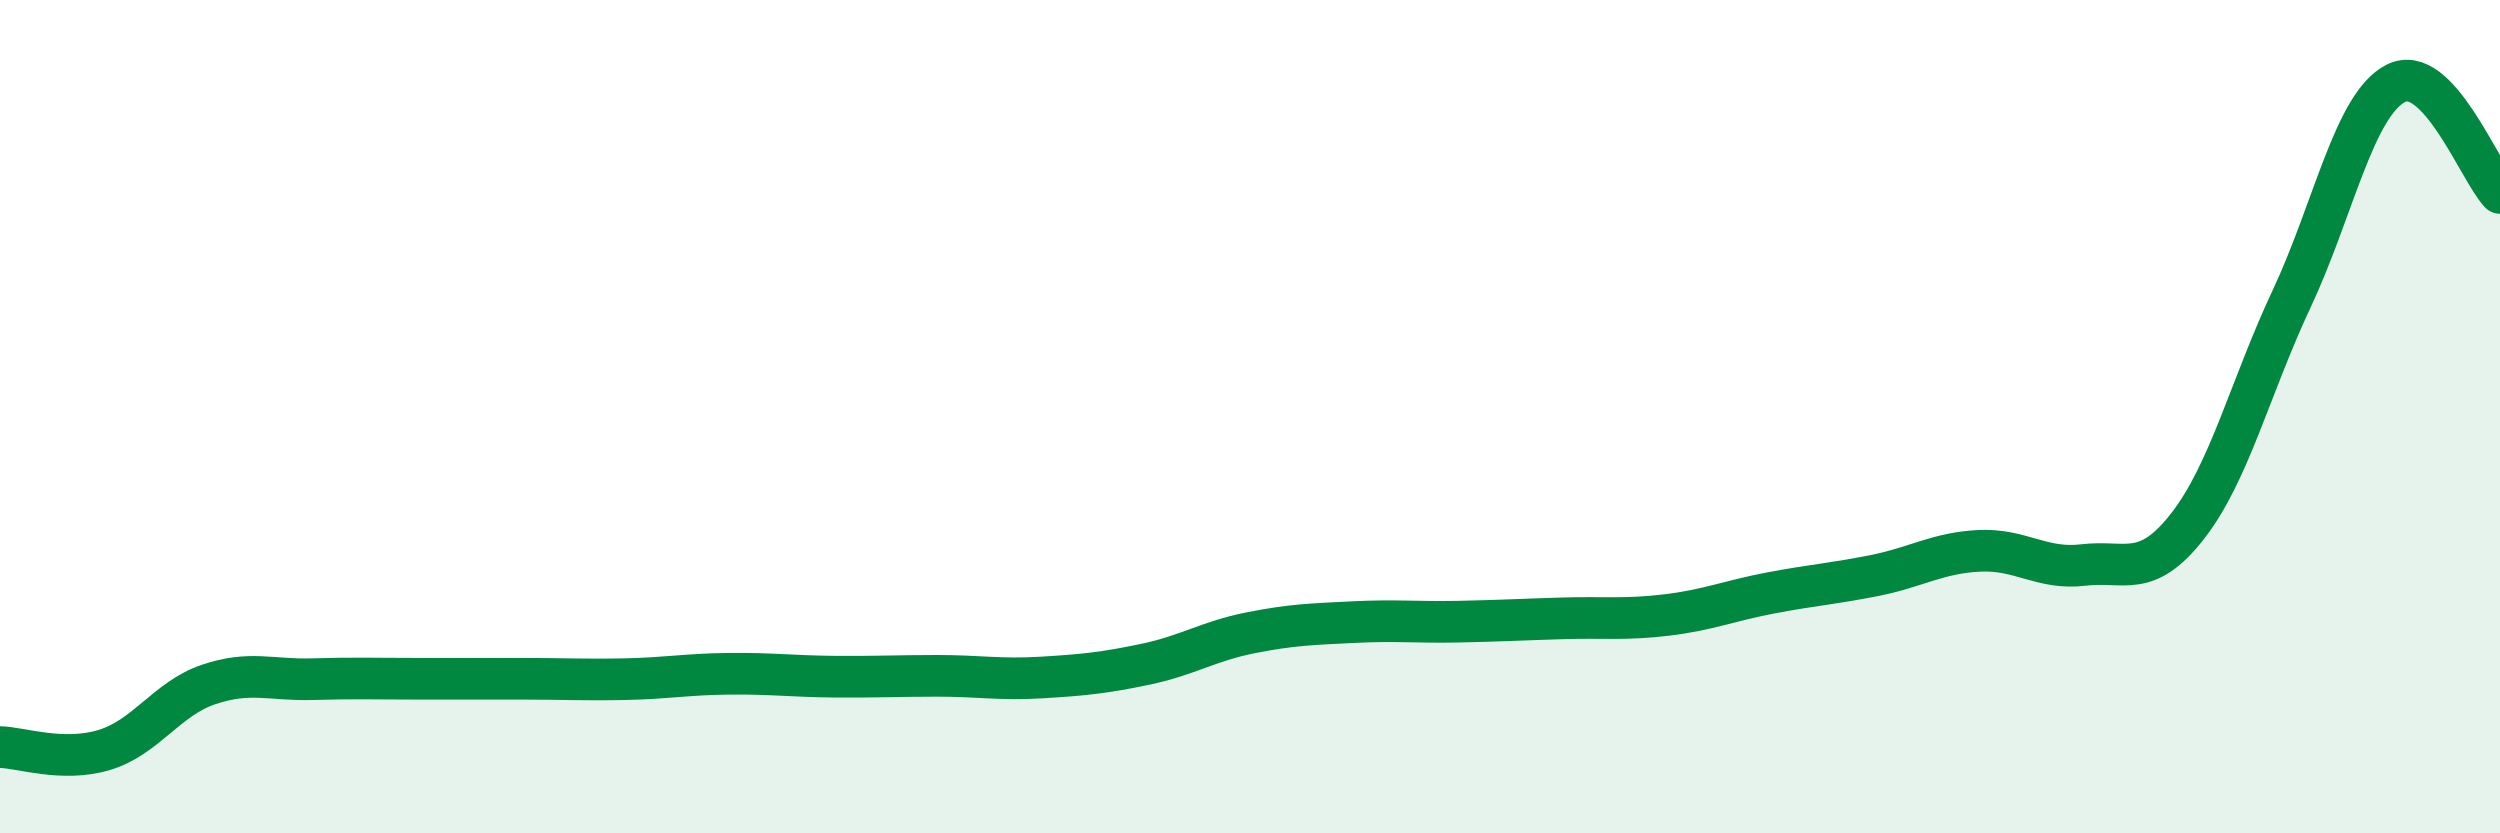
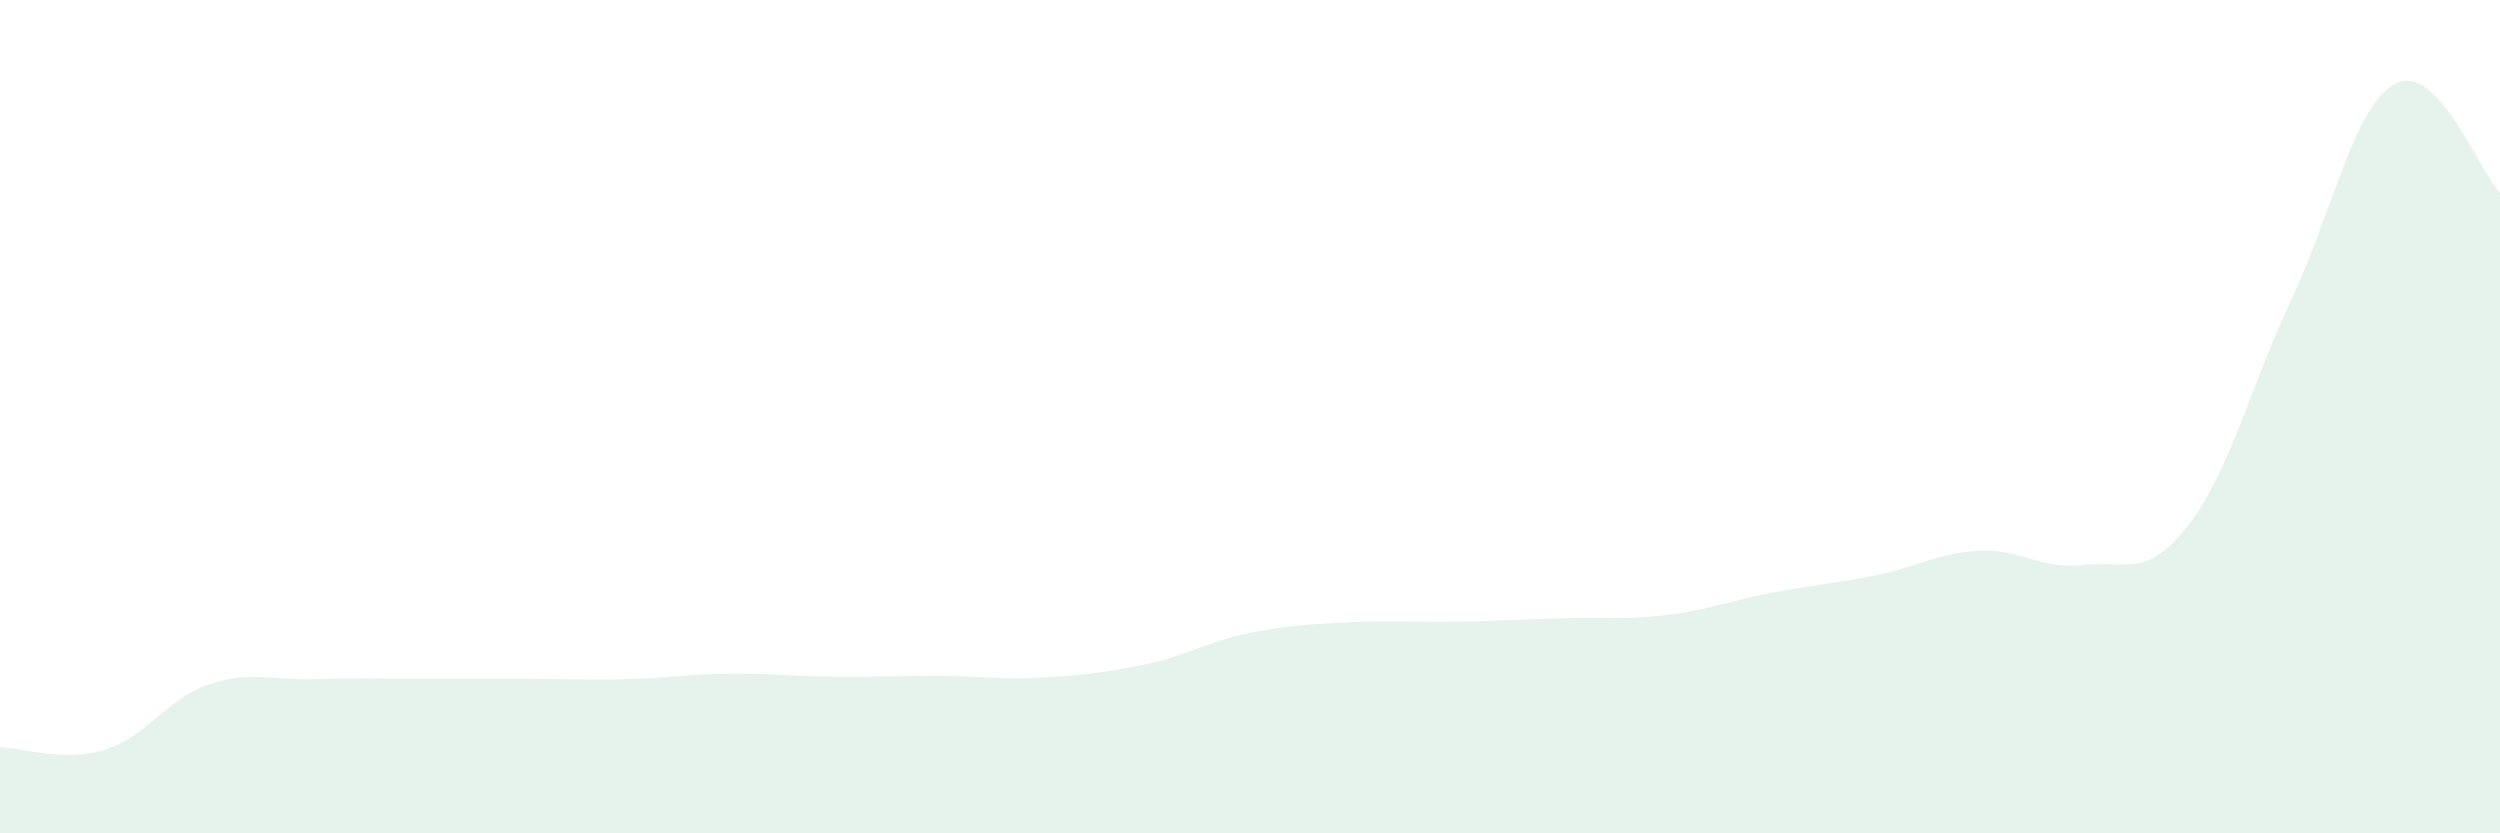
<svg xmlns="http://www.w3.org/2000/svg" width="60" height="20" viewBox="0 0 60 20">
  <path d="M 0,17.93 C 0.5,17.94 1.5,18.3 2.5,18 C 3.5,17.7 4,16.77 5,16.43 C 6,16.09 6.5,16.33 7.5,16.3 C 8.5,16.27 9,16.29 10,16.29 C 11,16.29 11.5,16.29 12.5,16.29 C 13.5,16.29 14,16.32 15,16.3 C 16,16.28 16.5,16.18 17.5,16.17 C 18.5,16.16 19,16.23 20,16.24 C 21,16.25 21.5,16.22 22.5,16.22 C 23.5,16.22 24,16.32 25,16.26 C 26,16.2 26.5,16.15 27.5,15.94 C 28.5,15.73 29,15.39 30,15.19 C 31,14.99 31.5,14.98 32.5,14.93 C 33.5,14.88 34,14.94 35,14.92 C 36,14.9 36.5,14.87 37.5,14.84 C 38.5,14.81 39,14.88 40,14.76 C 41,14.64 41.5,14.42 42.5,14.23 C 43.5,14.04 44,14.01 45,13.81 C 46,13.61 46.5,13.27 47.5,13.22 C 48.5,13.17 49,13.68 50,13.56 C 51,13.44 51.5,13.91 52.5,12.63 C 53.5,11.35 54,9.3 55,7.17 C 56,5.04 56.5,2.51 57.5,2 C 58.5,1.49 59.5,4.1 60,4.63L60 20L0 20Z" fill="#008740" opacity="0.1" stroke-linecap="round" stroke-linejoin="round" />
-   <path d="M 0,17.93 C 0.5,17.94 1.5,18.3 2.5,18 C 3.5,17.7 4,16.77 5,16.43 C 6,16.09 6.5,16.33 7.5,16.3 C 8.5,16.27 9,16.29 10,16.29 C 11,16.29 11.5,16.29 12.5,16.29 C 13.5,16.29 14,16.32 15,16.3 C 16,16.28 16.5,16.18 17.5,16.17 C 18.5,16.16 19,16.23 20,16.24 C 21,16.25 21.5,16.22 22.5,16.22 C 23.5,16.22 24,16.32 25,16.26 C 26,16.2 26.5,16.15 27.5,15.94 C 28.5,15.73 29,15.39 30,15.19 C 31,14.99 31.5,14.98 32.5,14.93 C 33.5,14.88 34,14.94 35,14.92 C 36,14.9 36.5,14.87 37.5,14.84 C 38.5,14.81 39,14.88 40,14.76 C 41,14.64 41.5,14.42 42.5,14.23 C 43.5,14.04 44,14.01 45,13.81 C 46,13.61 46.5,13.27 47.5,13.22 C 48.5,13.17 49,13.68 50,13.56 C 51,13.44 51.5,13.91 52.5,12.63 C 53.5,11.35 54,9.3 55,7.17 C 56,5.04 56.5,2.51 57.5,2 C 58.5,1.49 59.5,4.1 60,4.63" stroke="#008740" stroke-width="1" fill="none" stroke-linecap="round" stroke-linejoin="round" />
</svg>